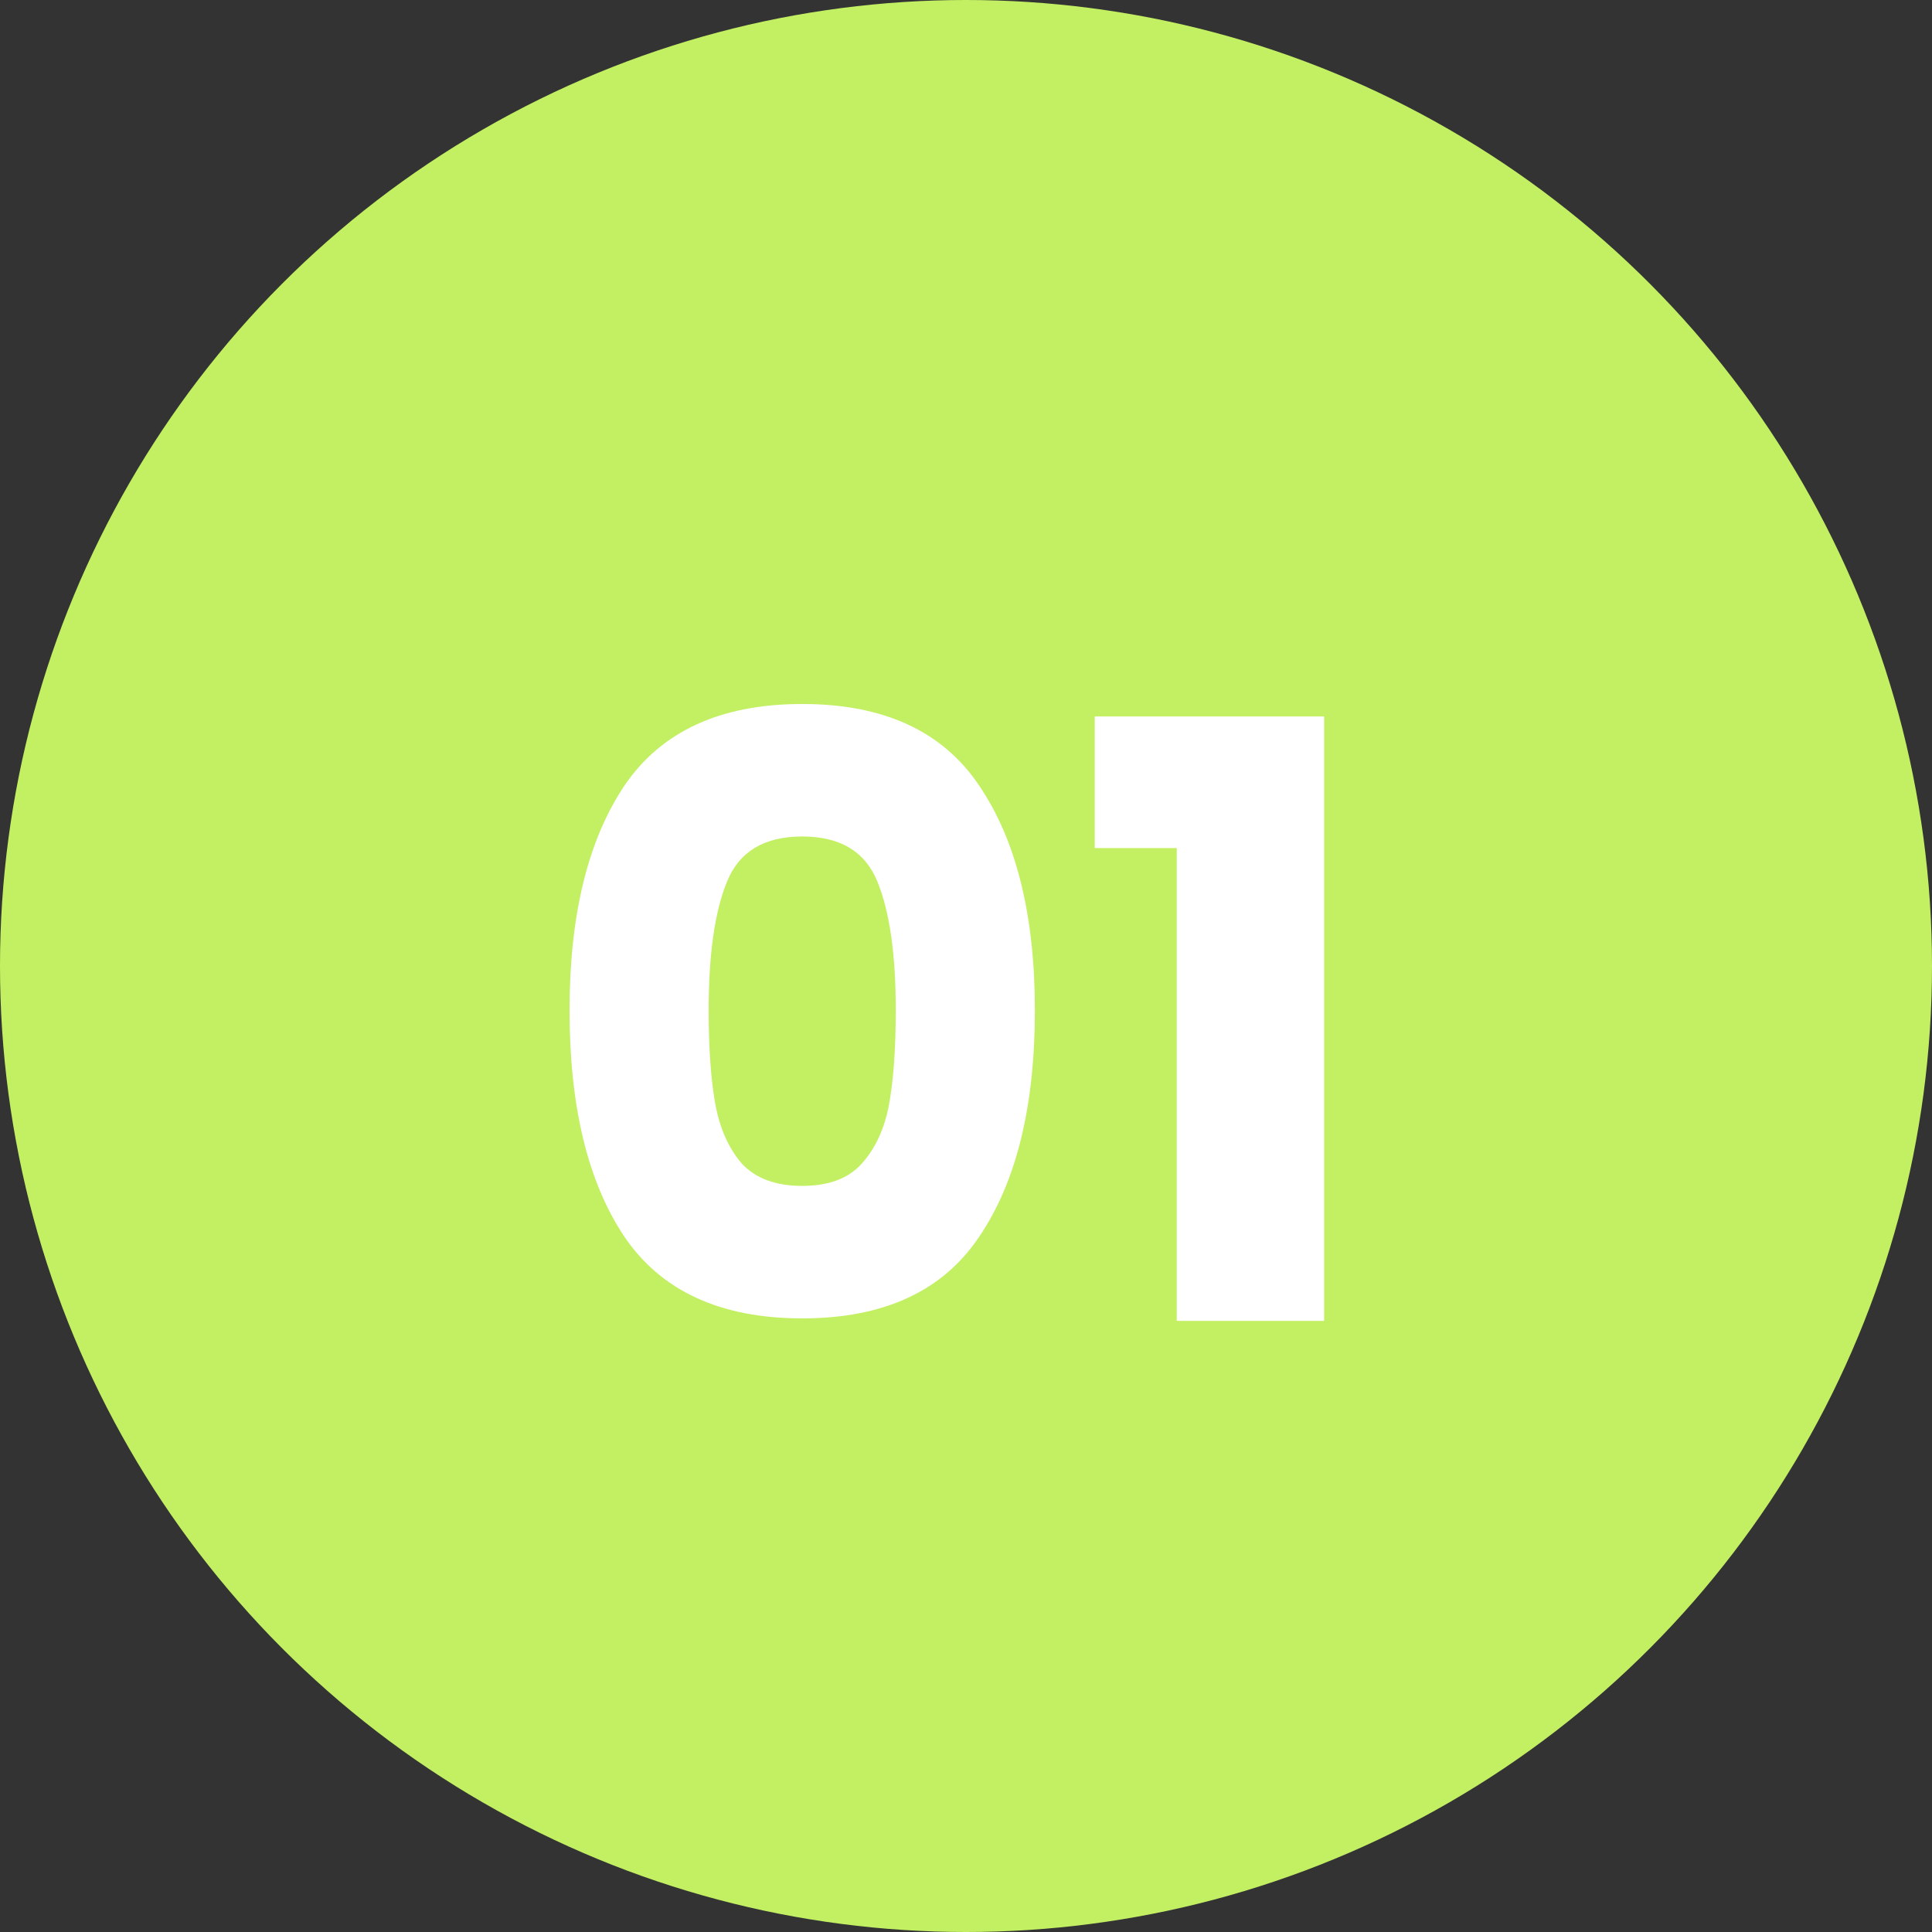
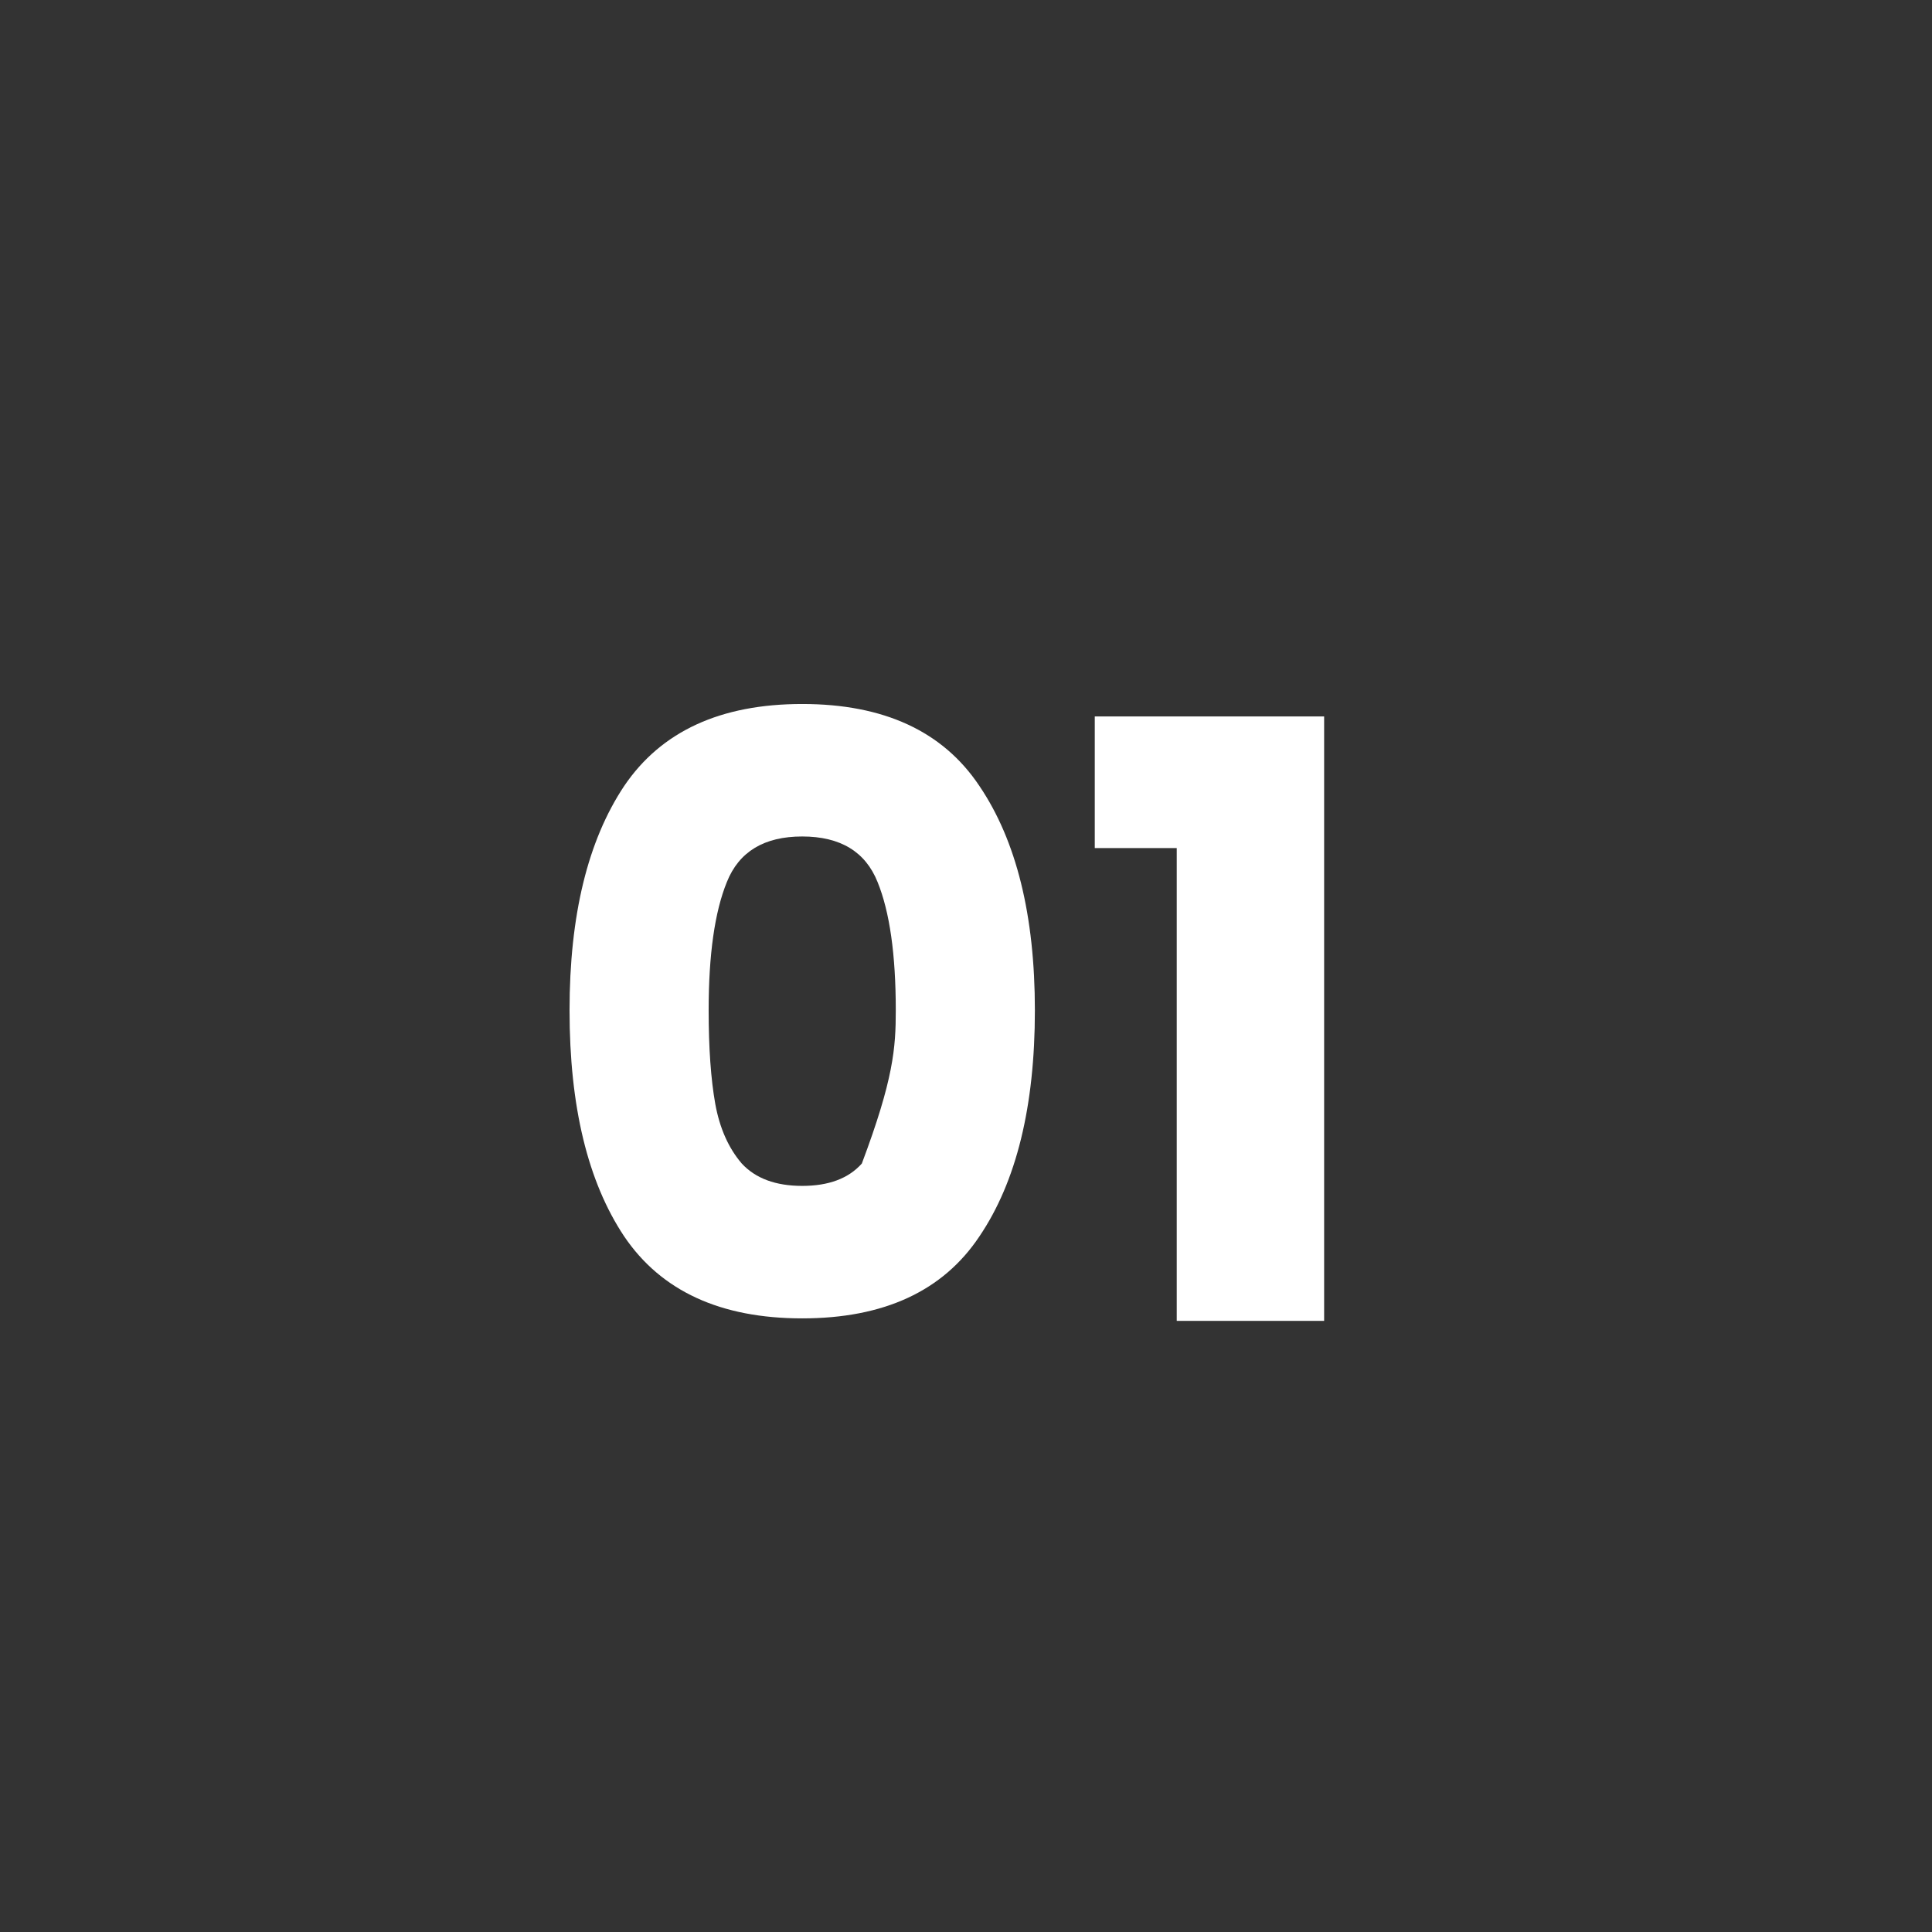
<svg xmlns="http://www.w3.org/2000/svg" width="98" height="98" viewBox="0 0 98 98" fill="none">
  <rect x="0" y="0" width="98" height="98" fill="#333333" stroke="none" />
-   <circle cx="49" cy="49" r="49" fill="#C3F063" />
-   <path d="M28.89 51.25C28.89 46.434 29.814 42.64 31.662 39.868C33.538 37.096 36.548 35.71 40.692 35.71C44.836 35.71 47.832 37.096 49.68 39.868C51.556 42.64 52.494 46.434 52.494 51.25C52.494 56.122 51.556 59.944 49.68 62.716C47.832 65.488 44.836 66.874 40.692 66.874C36.548 66.874 33.538 65.488 31.662 62.716C29.814 59.944 28.89 56.122 28.89 51.25ZM45.438 51.25C45.438 48.422 45.13 46.252 44.514 44.74C43.898 43.2 42.624 42.43 40.692 42.43C38.76 42.43 37.486 43.2 36.87 44.74C36.254 46.252 35.946 48.422 35.946 51.25C35.946 53.154 36.058 54.736 36.282 55.996C36.506 57.228 36.954 58.236 37.626 59.02C38.326 59.776 39.348 60.154 40.692 60.154C42.036 60.154 43.044 59.776 43.716 59.02C44.416 58.236 44.878 57.228 45.102 55.996C45.326 54.736 45.438 53.154 45.438 51.25ZM55.532 43.018V36.34H67.166V67H59.69V43.018H55.532Z" fill="white" />
+   <path d="M28.89 51.25C28.89 46.434 29.814 42.64 31.662 39.868C33.538 37.096 36.548 35.71 40.692 35.71C44.836 35.71 47.832 37.096 49.68 39.868C51.556 42.64 52.494 46.434 52.494 51.25C52.494 56.122 51.556 59.944 49.68 62.716C47.832 65.488 44.836 66.874 40.692 66.874C36.548 66.874 33.538 65.488 31.662 62.716C29.814 59.944 28.89 56.122 28.89 51.25ZM45.438 51.25C45.438 48.422 45.13 46.252 44.514 44.74C43.898 43.2 42.624 42.43 40.692 42.43C38.76 42.43 37.486 43.2 36.87 44.74C36.254 46.252 35.946 48.422 35.946 51.25C35.946 53.154 36.058 54.736 36.282 55.996C36.506 57.228 36.954 58.236 37.626 59.02C38.326 59.776 39.348 60.154 40.692 60.154C42.036 60.154 43.044 59.776 43.716 59.02C45.326 54.736 45.438 53.154 45.438 51.25ZM55.532 43.018V36.34H67.166V67H59.69V43.018H55.532Z" fill="white" />
</svg>